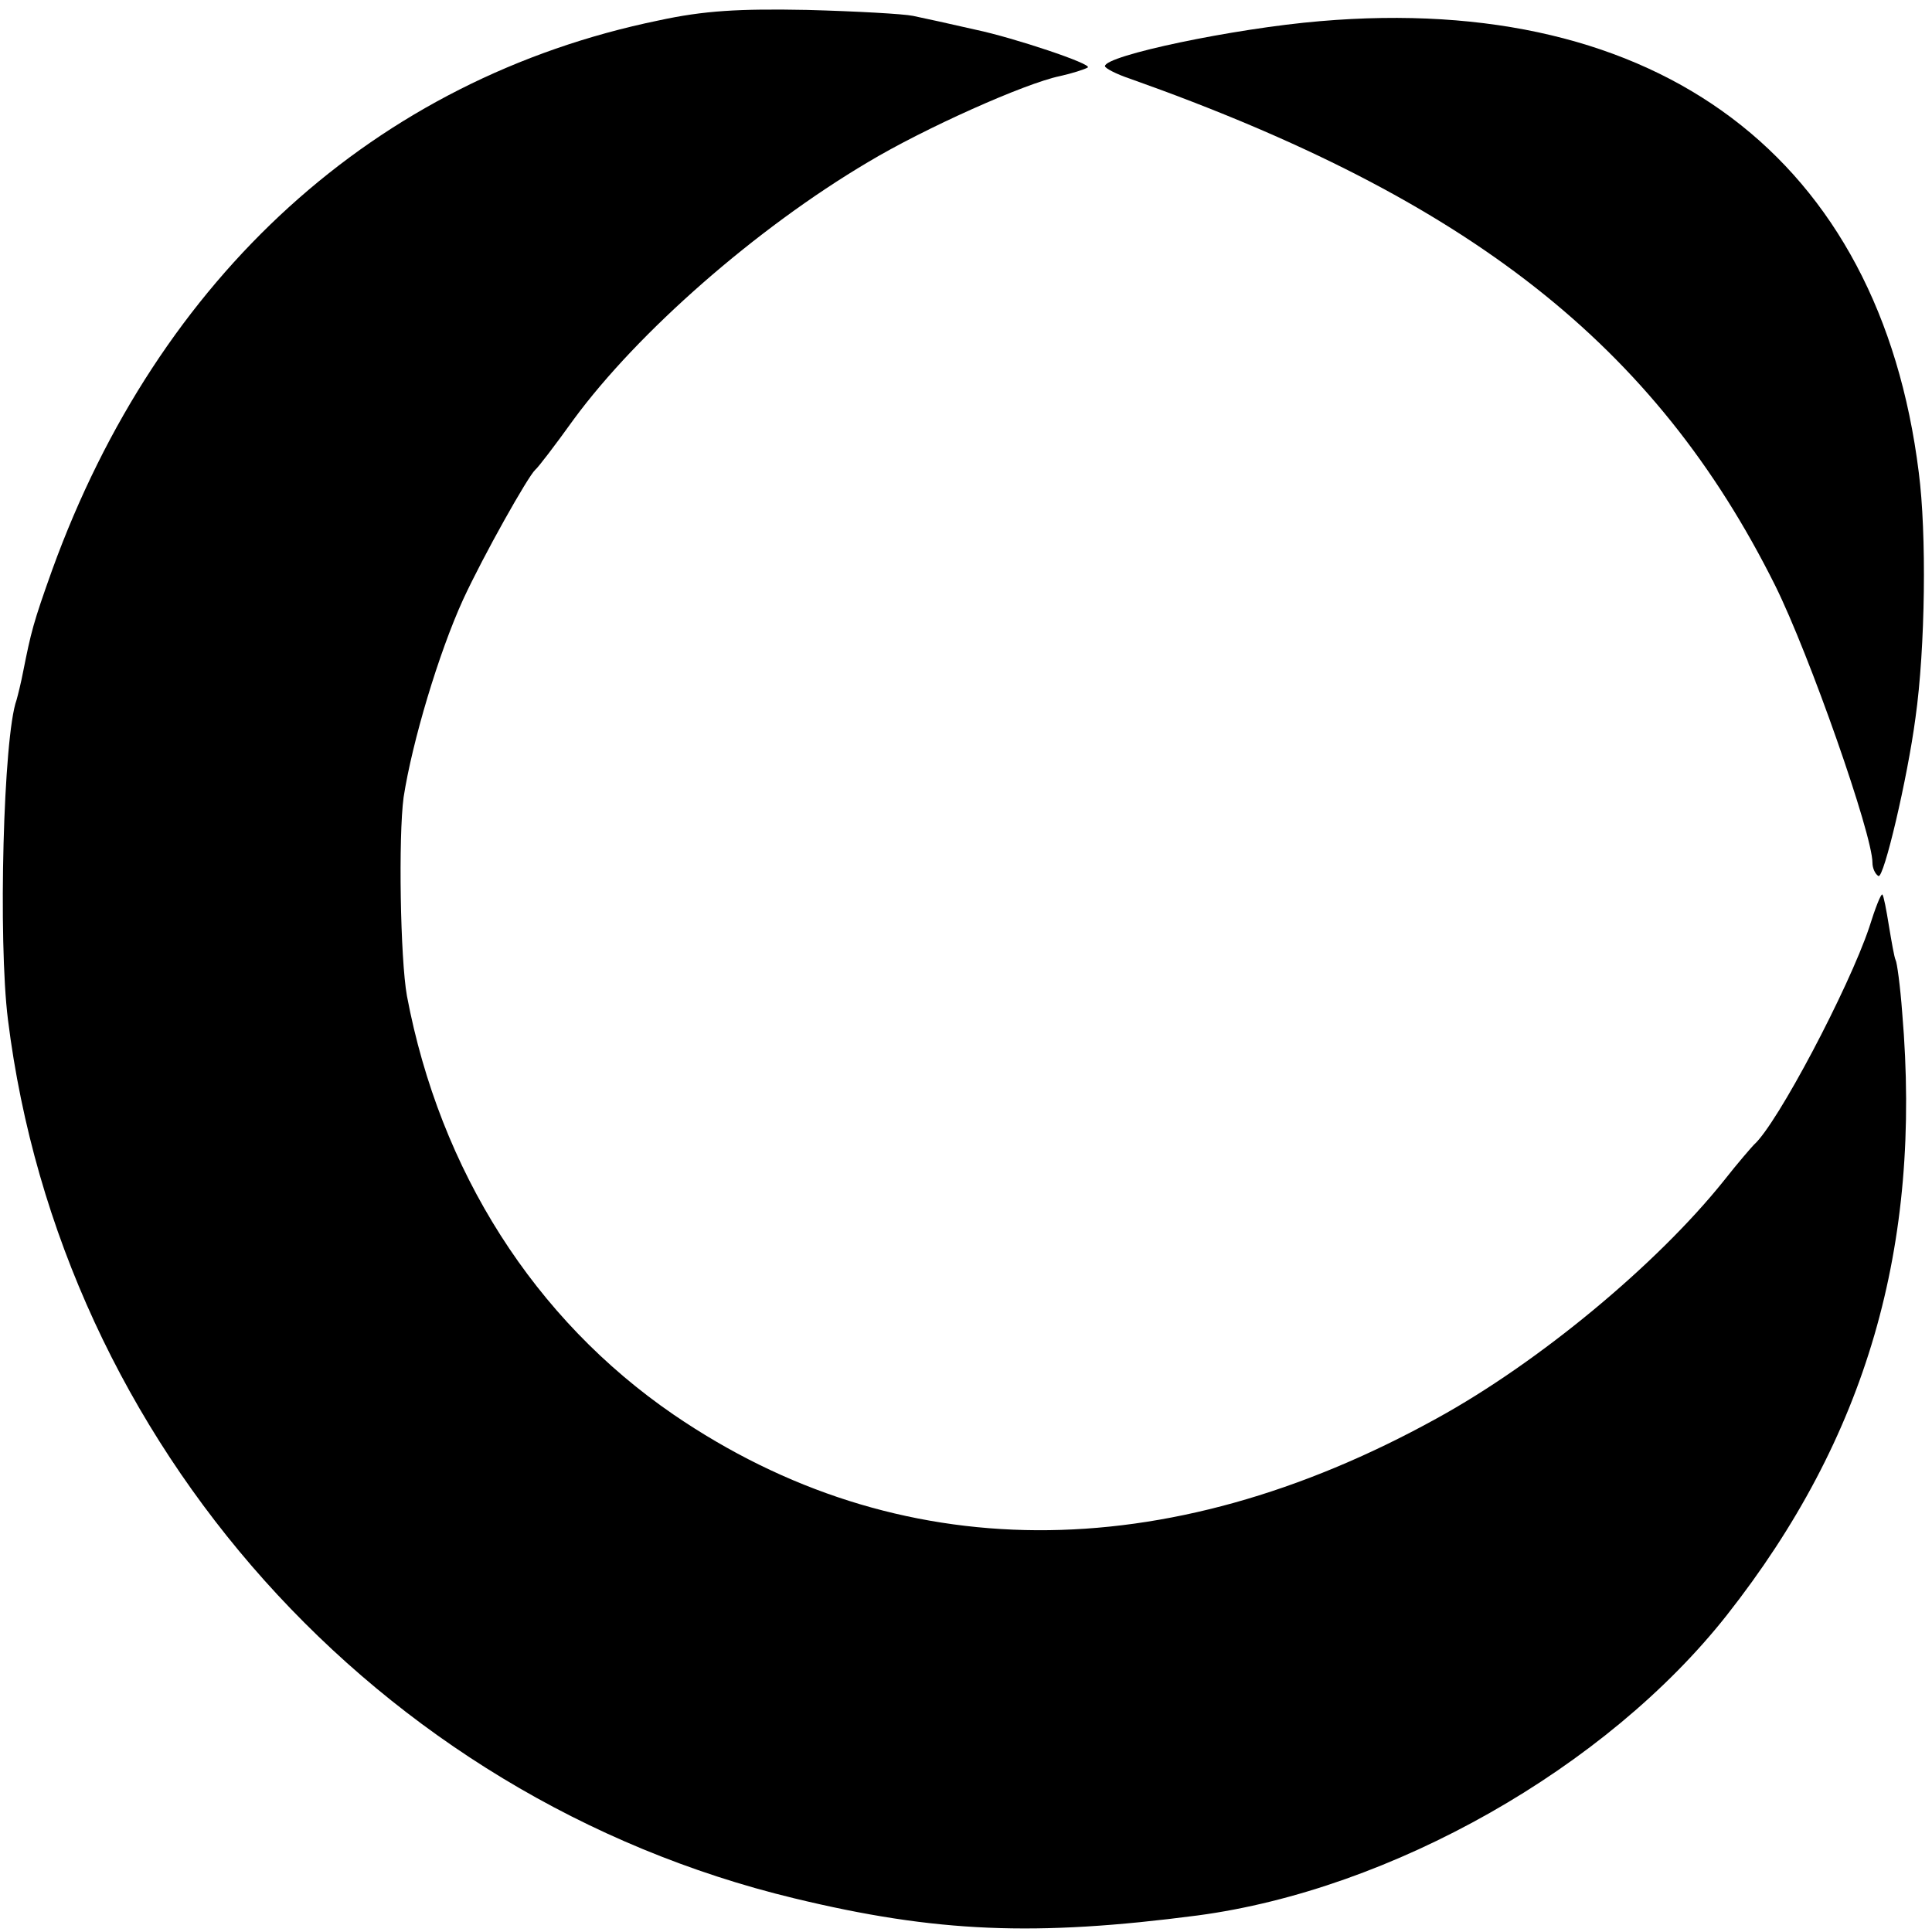
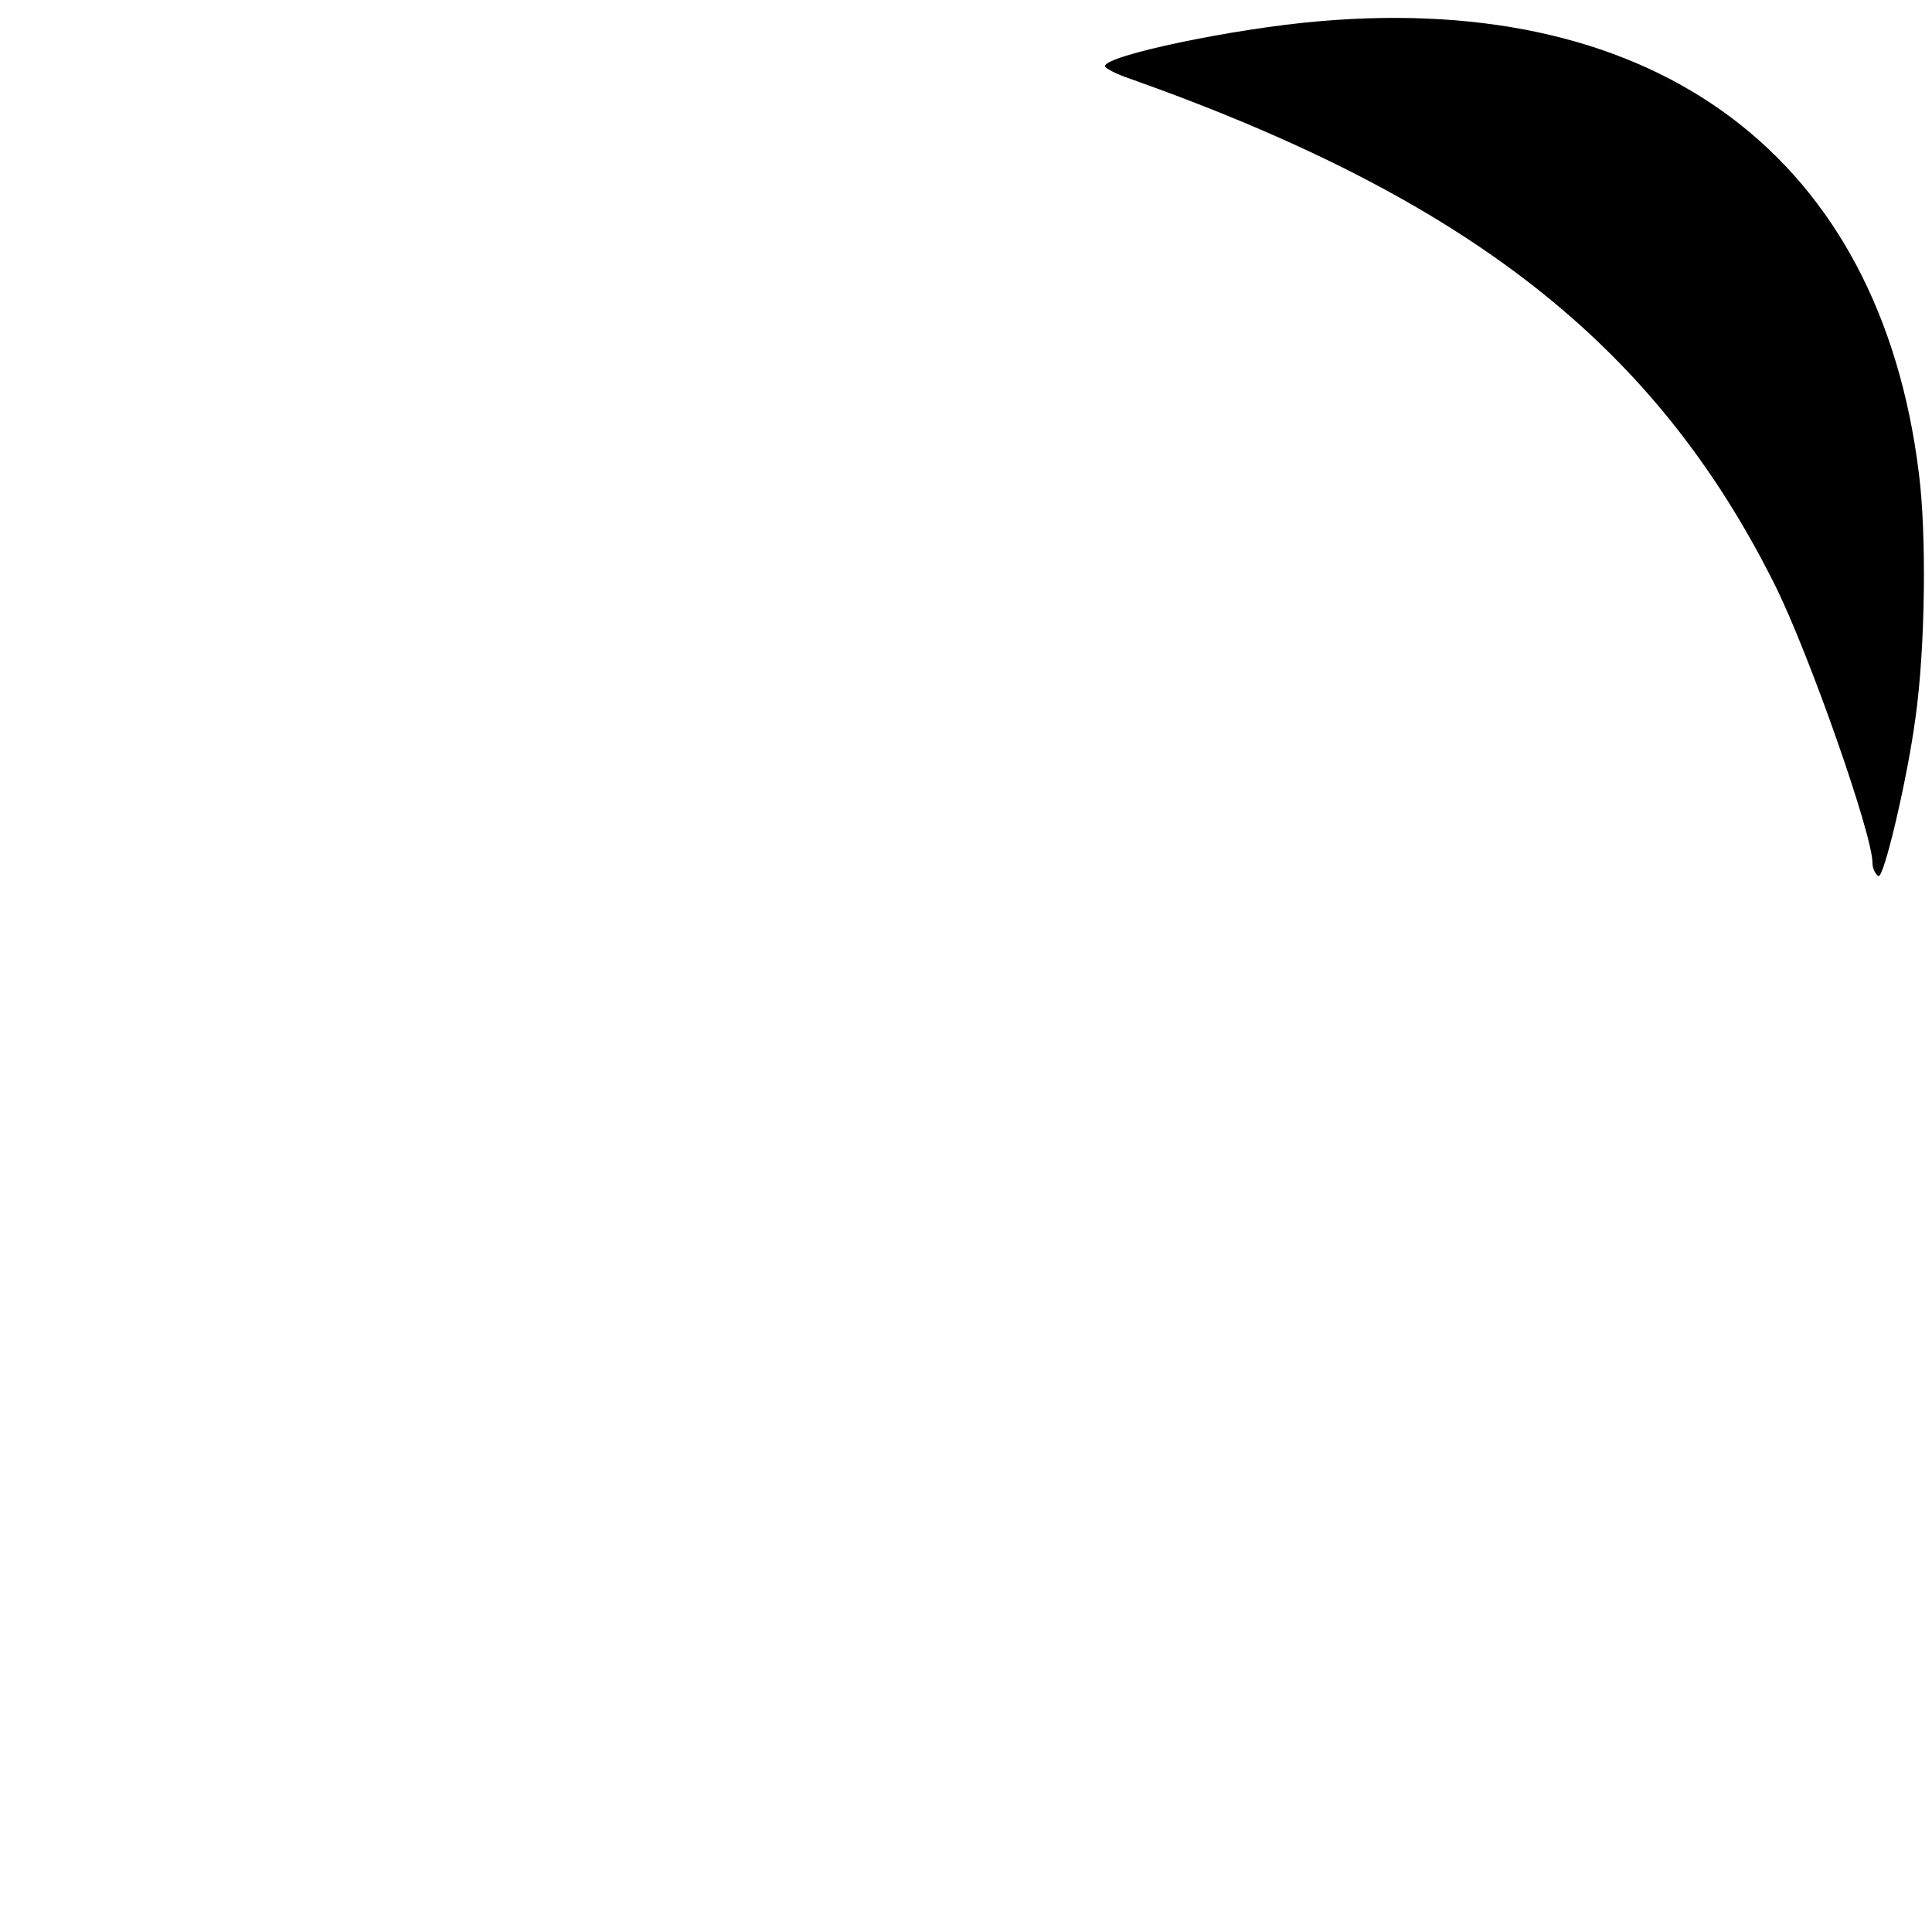
<svg xmlns="http://www.w3.org/2000/svg" version="1.0" width="292pt" height="292pt" viewBox="0 0 292 292" preserveAspectRatio="xMidYMid meet">
  <g transform="translate(0,292) scale(0.1,-0.1)" fill="#000000" stroke="none">
-     <path d="M995 2889 c-427 -88 -755 -386 -916 -830 -29 -81 -32 -94 -44 -154 -3 -16 -8 -36 -10 -43 -20 -55 -28 -363 -13 -483 80 -642 558 -1176 1188 -1328 215 -52 365 -58 610 -26 293 39 618 223 800 454 211 268 295 557 265 910 -3 41 -8 77 -10 80 -2 4 -6 27 -10 51 -4 25 -8 46 -10 48 -2 2 -11 -21 -20 -50 -31 -92 -139 -297 -174 -328 -3 -3 -24 -27 -46 -55 -101 -126 -279 -274 -434 -359 -411 -227 -815 -225 -1153 6 -210 144 -353 368 -403 633 -10 56 -13 240 -5 300 13 84 53 218 90 299 31 67 98 186 109 196 4 3 30 37 58 76 97 132 276 289 445 389 85 51 237 119 290 130 18 4 37 10 42 13 8 5 -112 45 -169 57 -44 10 -71 16 -95 21 -14 3 -86 7 -160 9 -103 2 -156 -1 -225 -16z" />
    <path d="M1995 2888 c-131 -11 -325 -52 -325 -68 0 -3 17 -12 38 -19 513 -182 794 -403 975 -766 52 -105 147 -376 147 -419 0 -8 4 -17 9 -20 8 -5 44 148 56 239 15 106 17 279 5 371 -59 475 -393 726 -905 682z" />
  </g>
</svg>